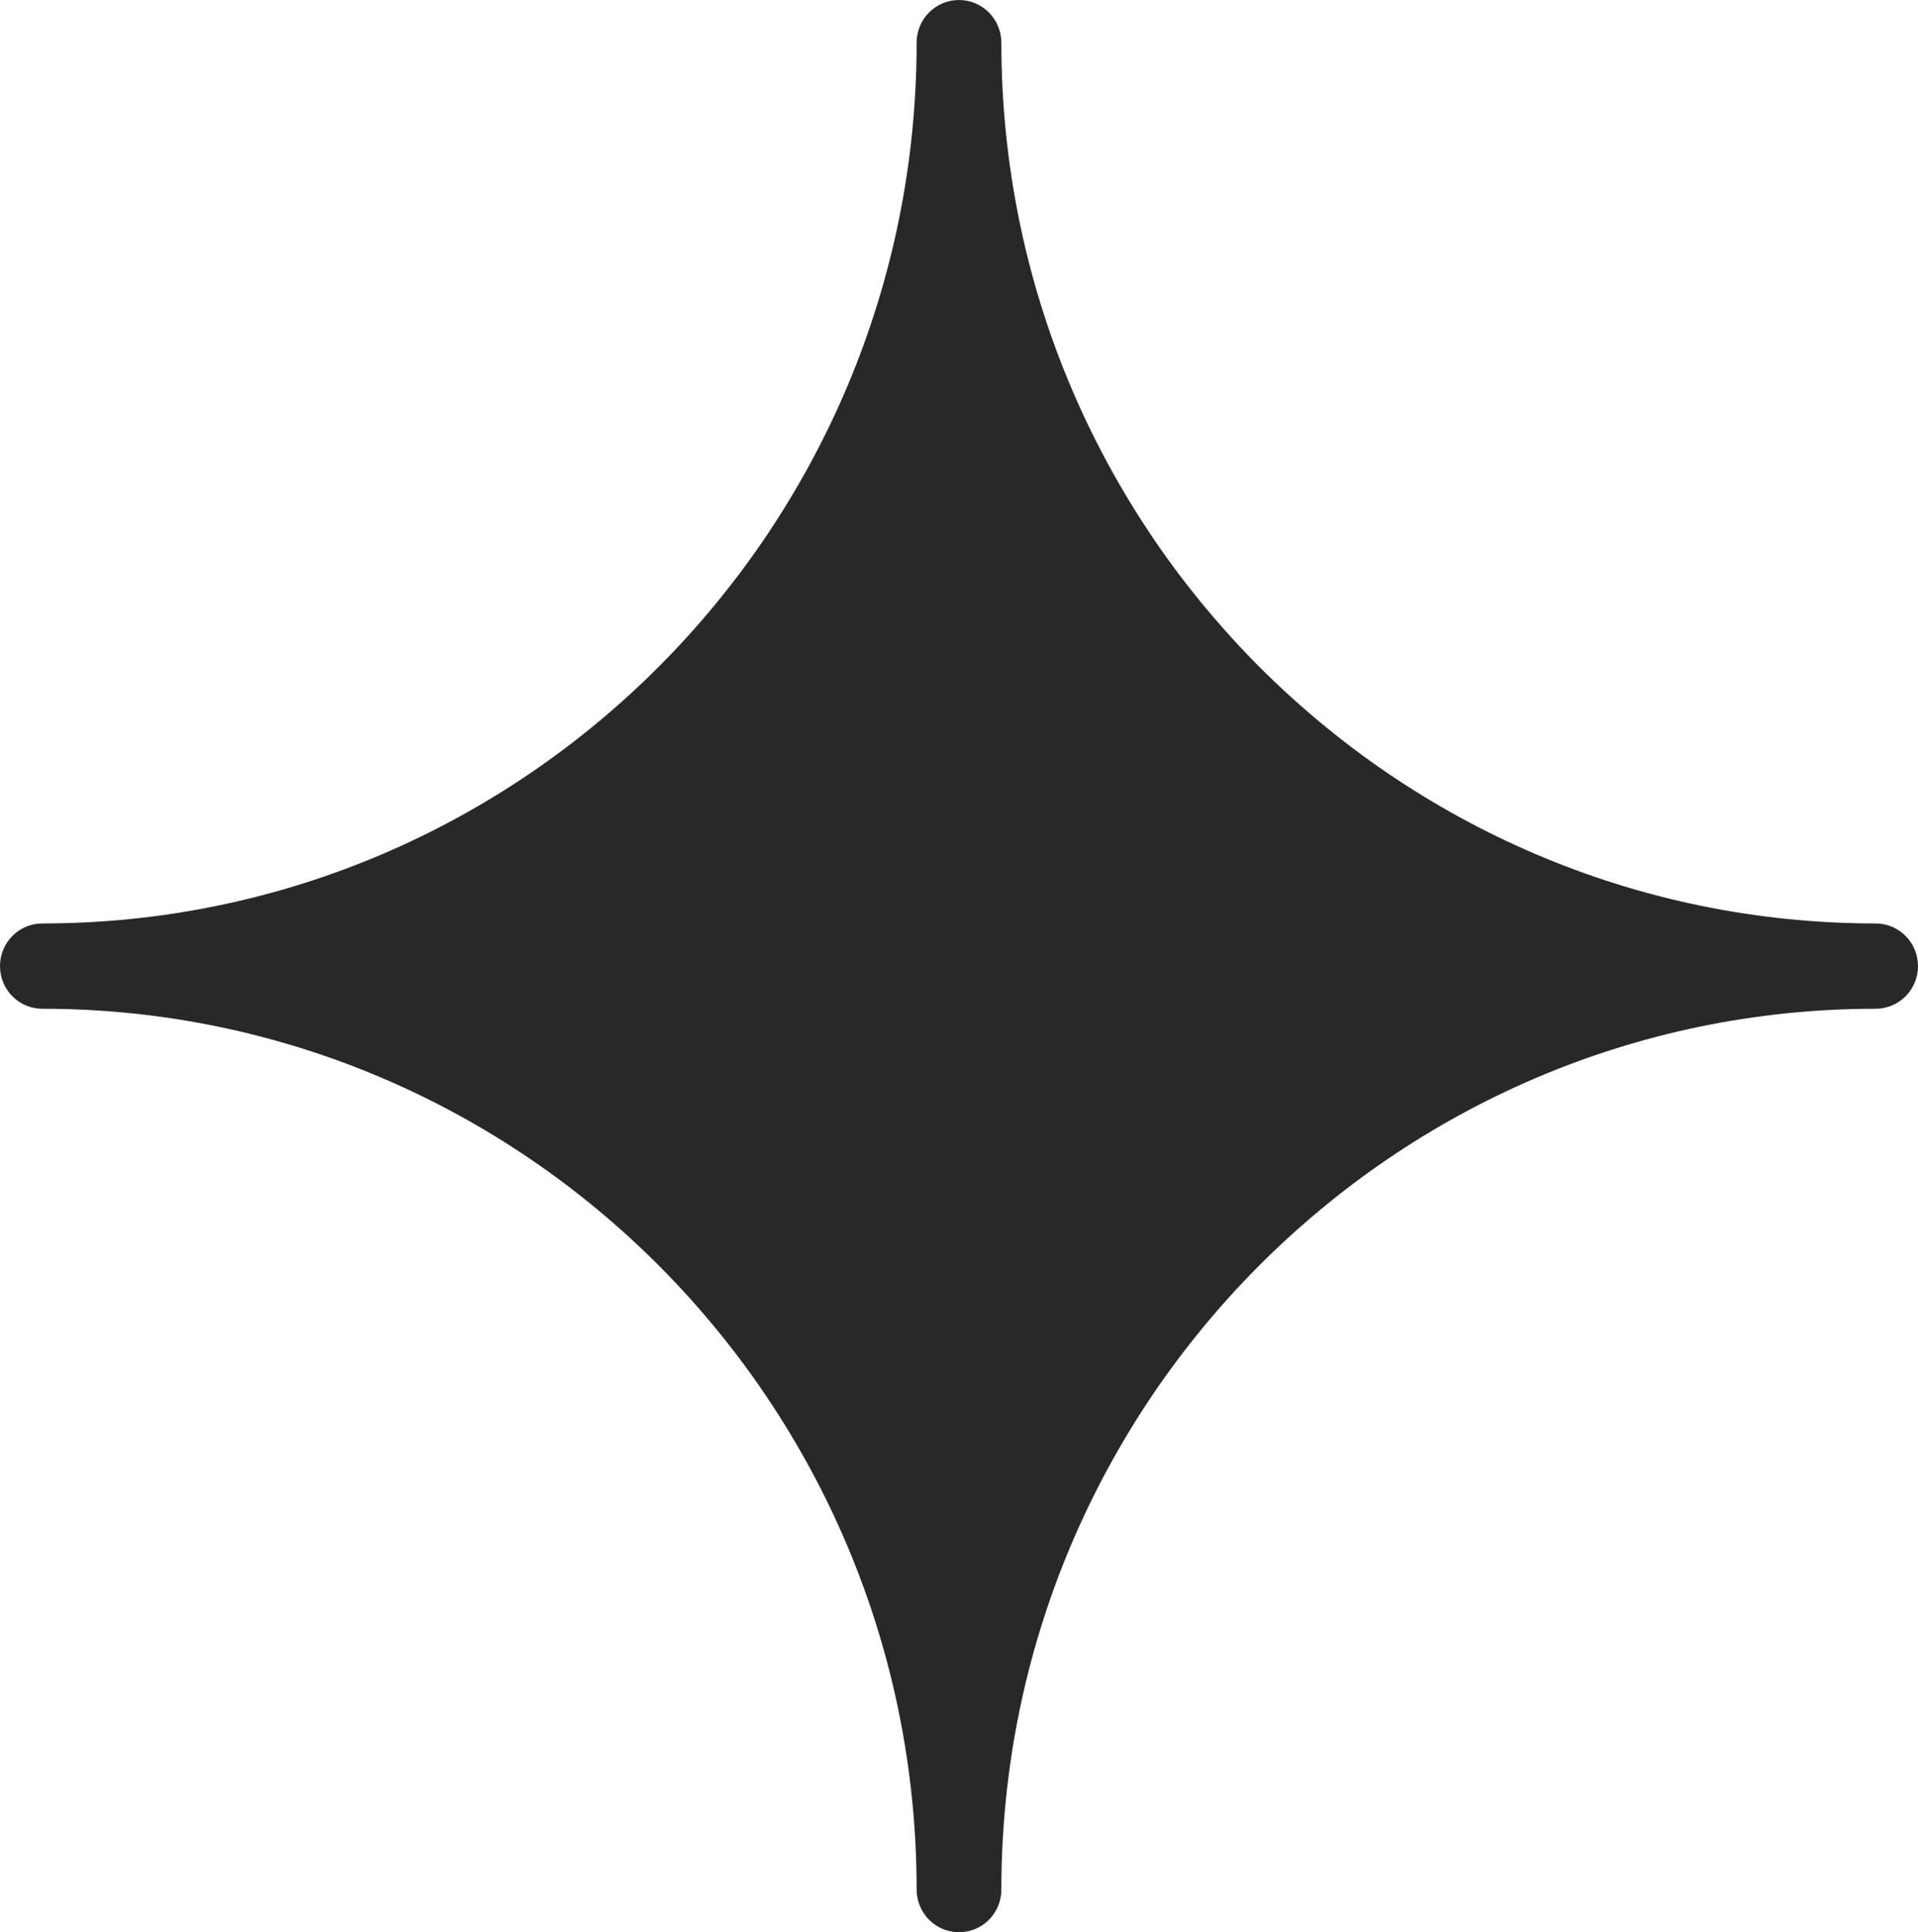
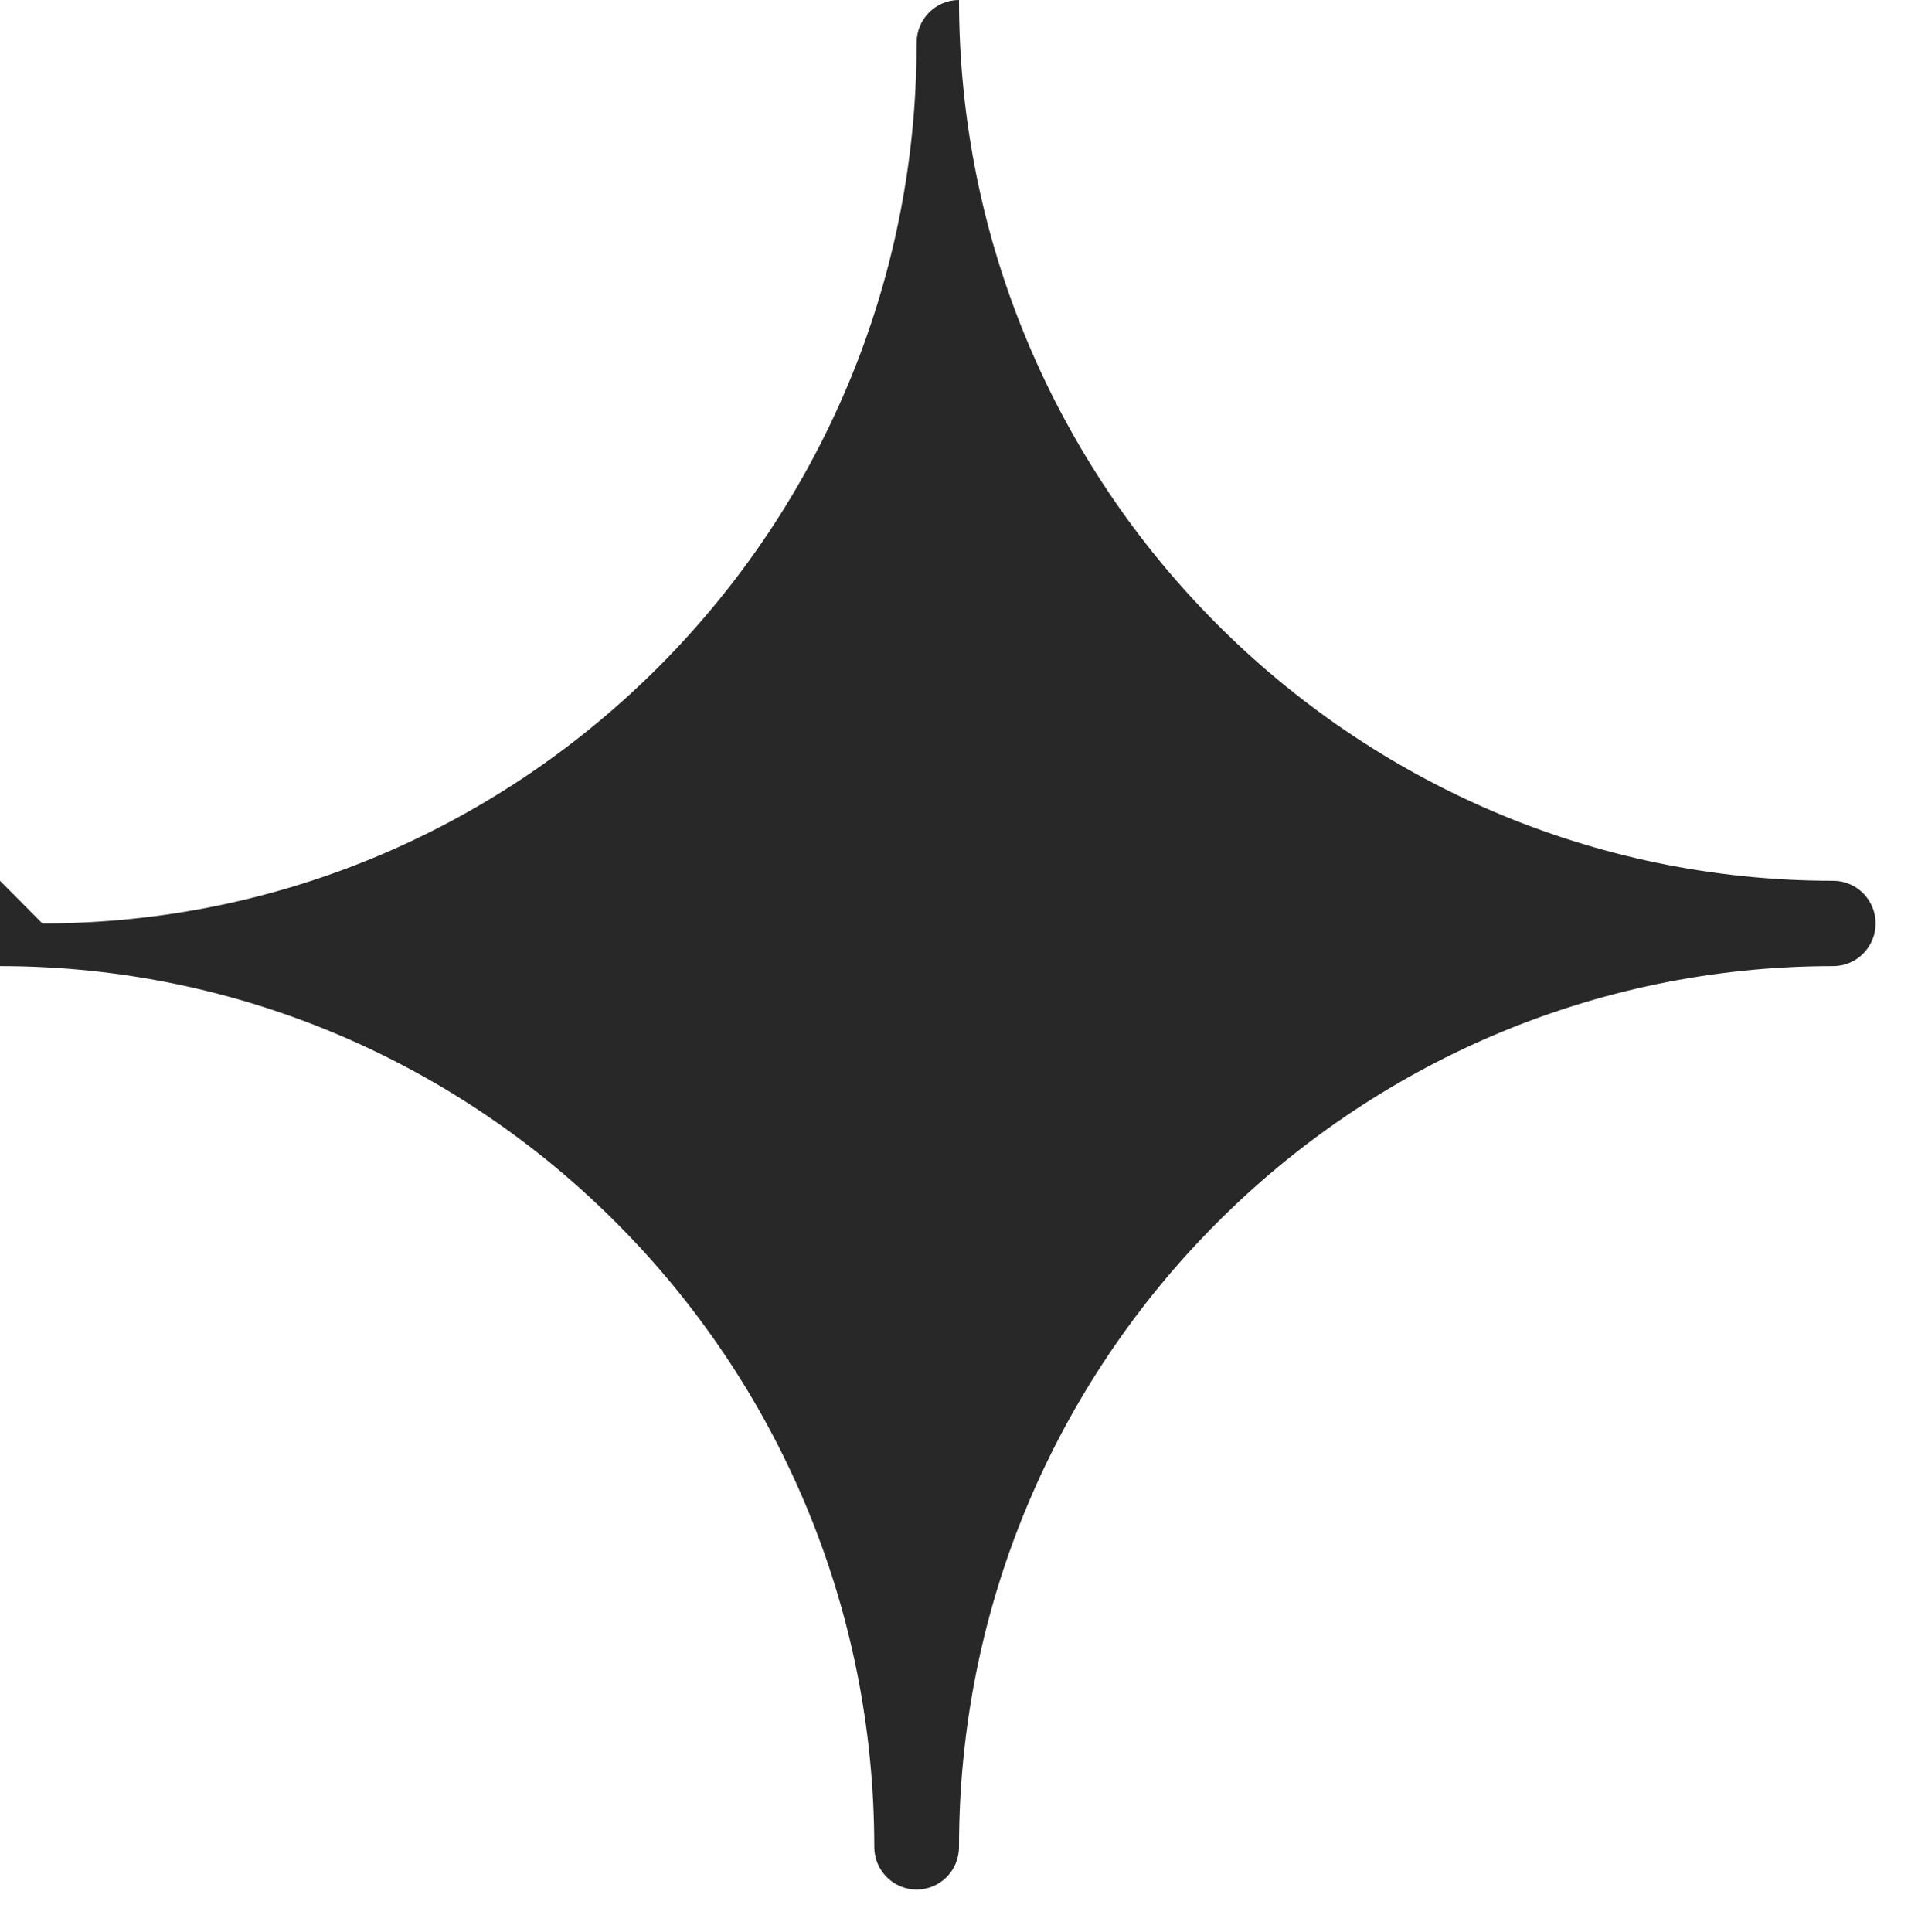
<svg xmlns="http://www.w3.org/2000/svg" id="Layer_2" data-name="Layer 2" viewBox="0 0 134 134.98">
  <defs>
    <style>
      .cls-1 {
        fill: #282828;
      }
    </style>
  </defs>
  <g id="Layer_1-2" data-name="Layer 1">
-     <path class="cls-1" d="M2.96,64.51c33.68,0,61.08-27.6,61.08-61.53,0-1.65,1.33-2.98,2.96-2.98s2.96,1.34,2.96,2.98c0,33.93,27.4,61.53,61.08,61.53,1.64,0,2.96,1.34,2.96,2.98s-1.32,2.98-2.96,2.98c-33.68,0-61.08,27.6-61.08,61.53,0,1.65-1.32,2.98-2.96,2.98s-2.96-1.34-2.96-2.98c0-33.93-27.4-61.53-61.08-61.53-1.64,0-2.96-1.33-2.96-2.98s1.33-2.98,2.96-2.98" />
+     <path class="cls-1" d="M2.96,64.51c33.68,0,61.08-27.6,61.08-61.53,0-1.65,1.33-2.98,2.96-2.98c0,33.93,27.4,61.53,61.08,61.53,1.64,0,2.96,1.34,2.96,2.98s-1.32,2.98-2.96,2.98c-33.68,0-61.08,27.6-61.08,61.53,0,1.65-1.32,2.98-2.96,2.98s-2.96-1.34-2.96-2.98c0-33.93-27.4-61.53-61.08-61.53-1.64,0-2.96-1.33-2.96-2.98s1.33-2.98,2.96-2.98" />
  </g>
</svg>